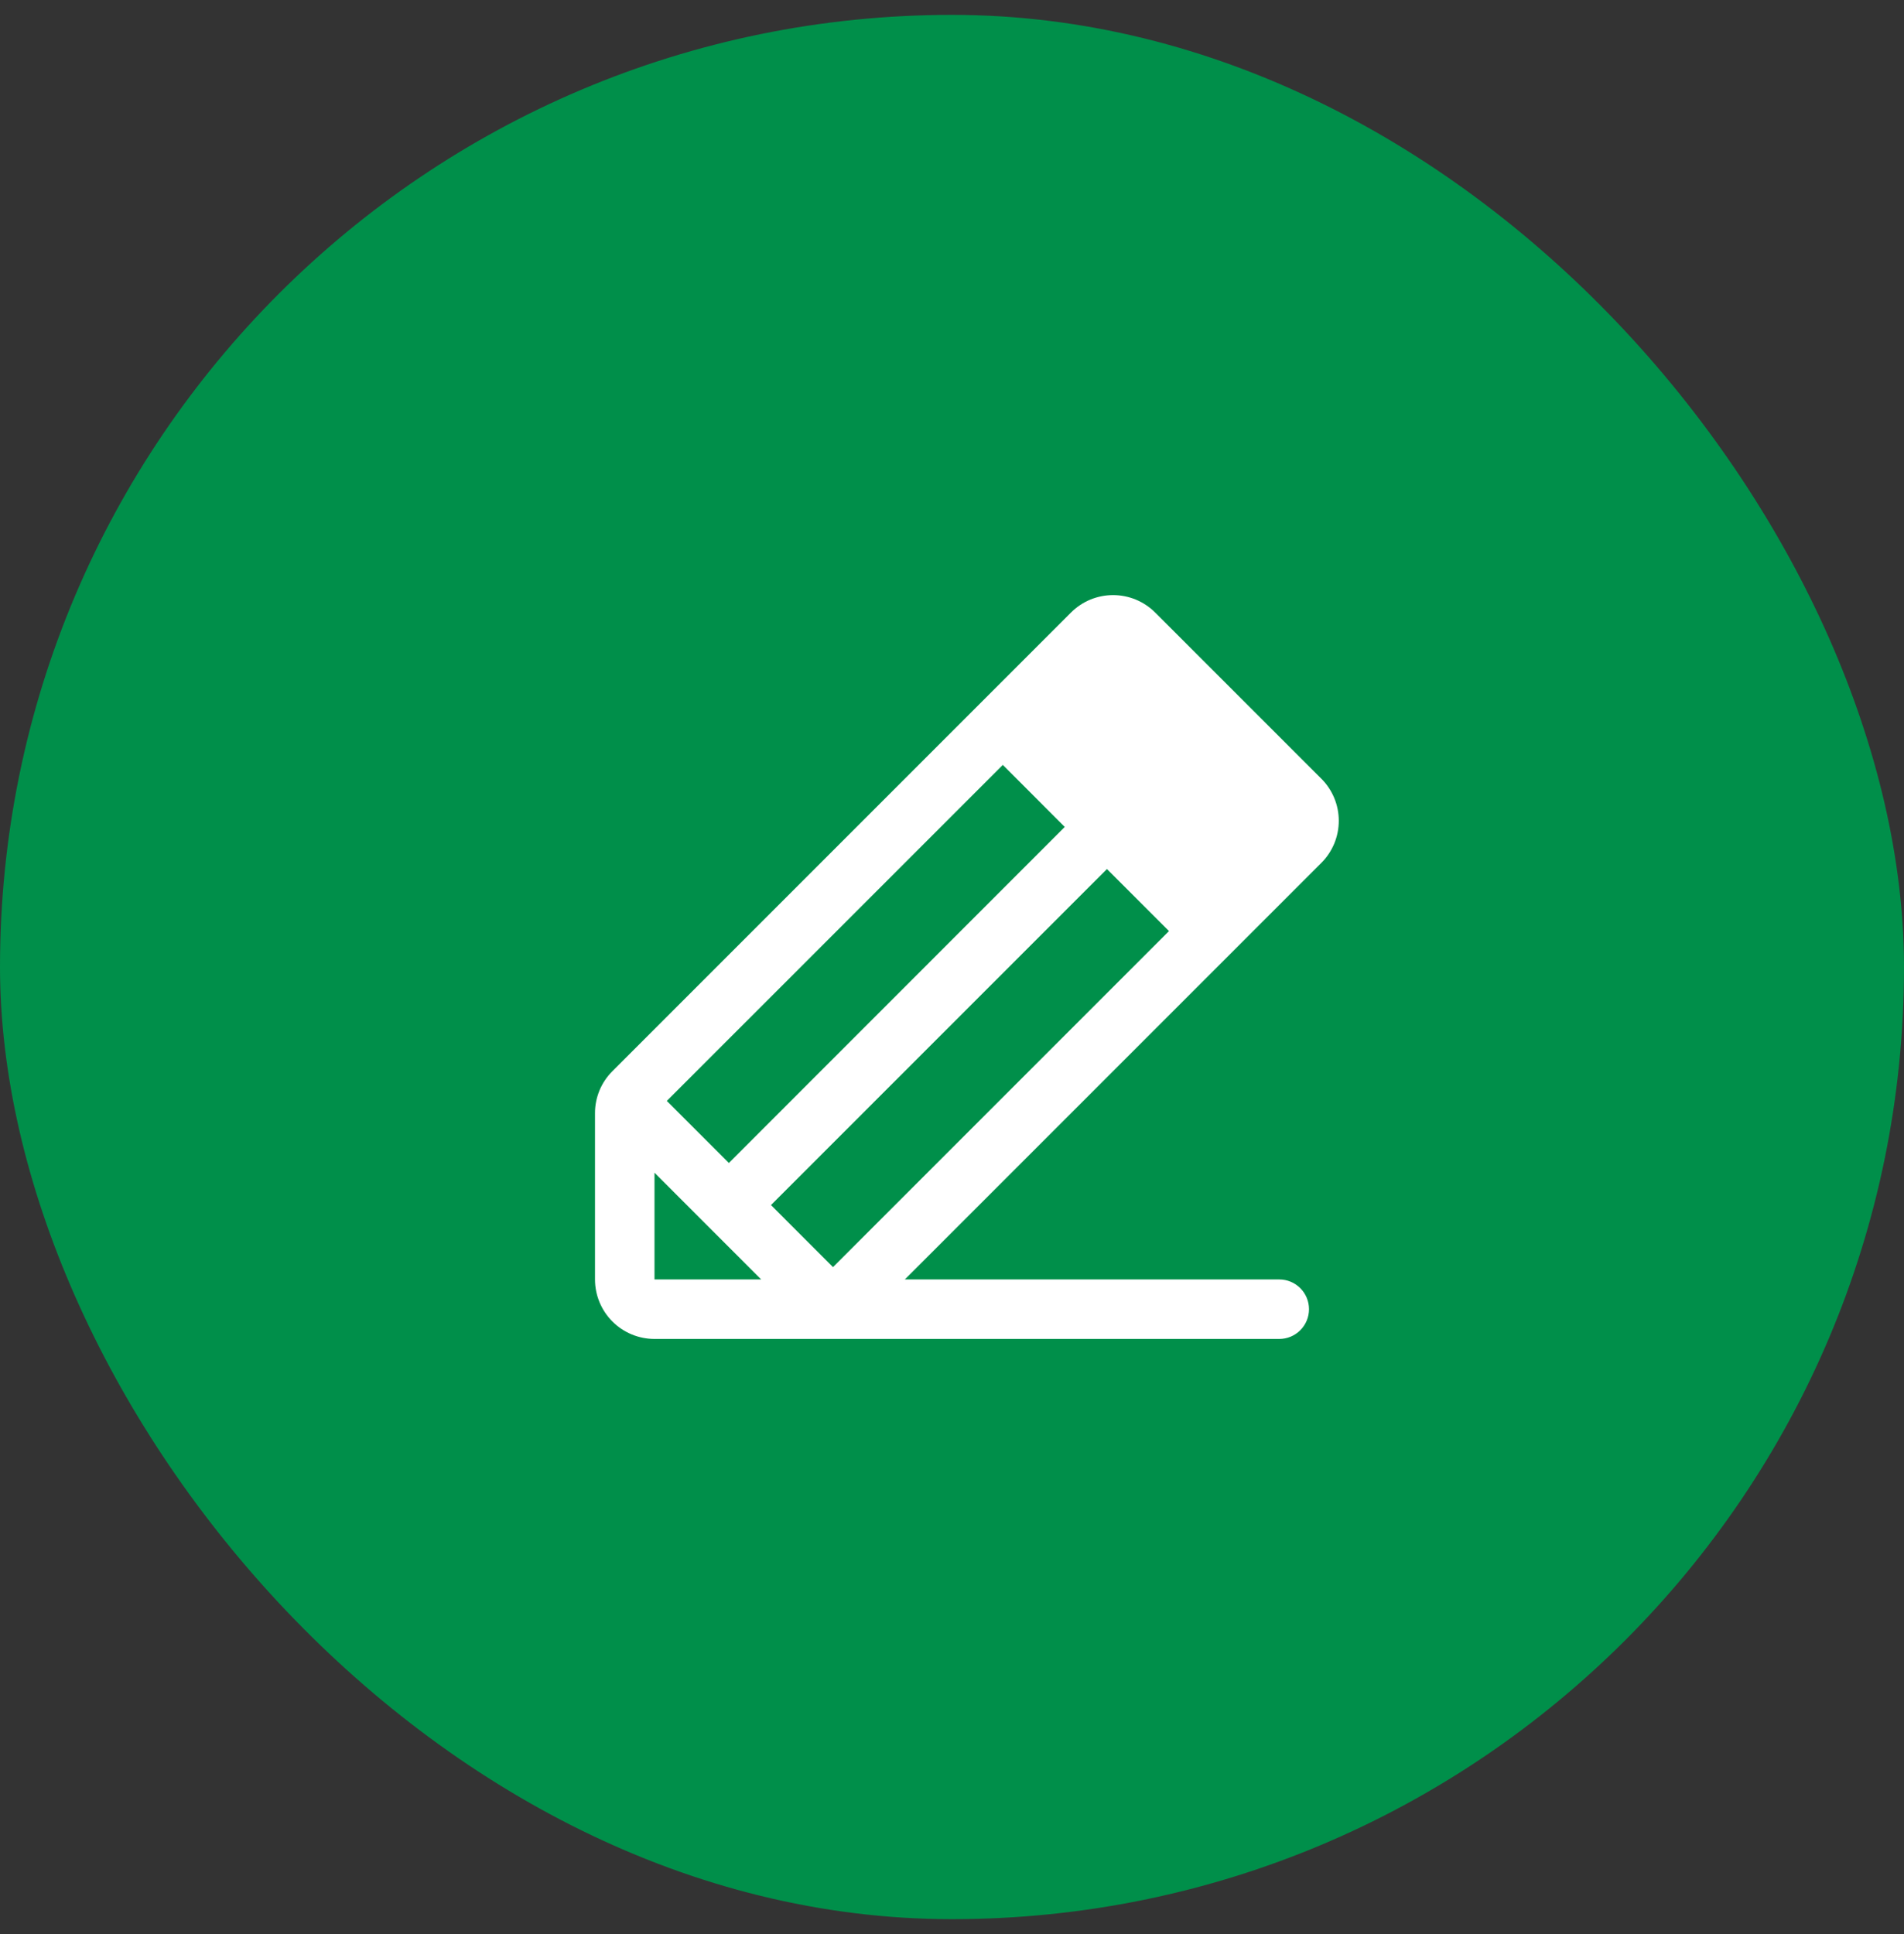
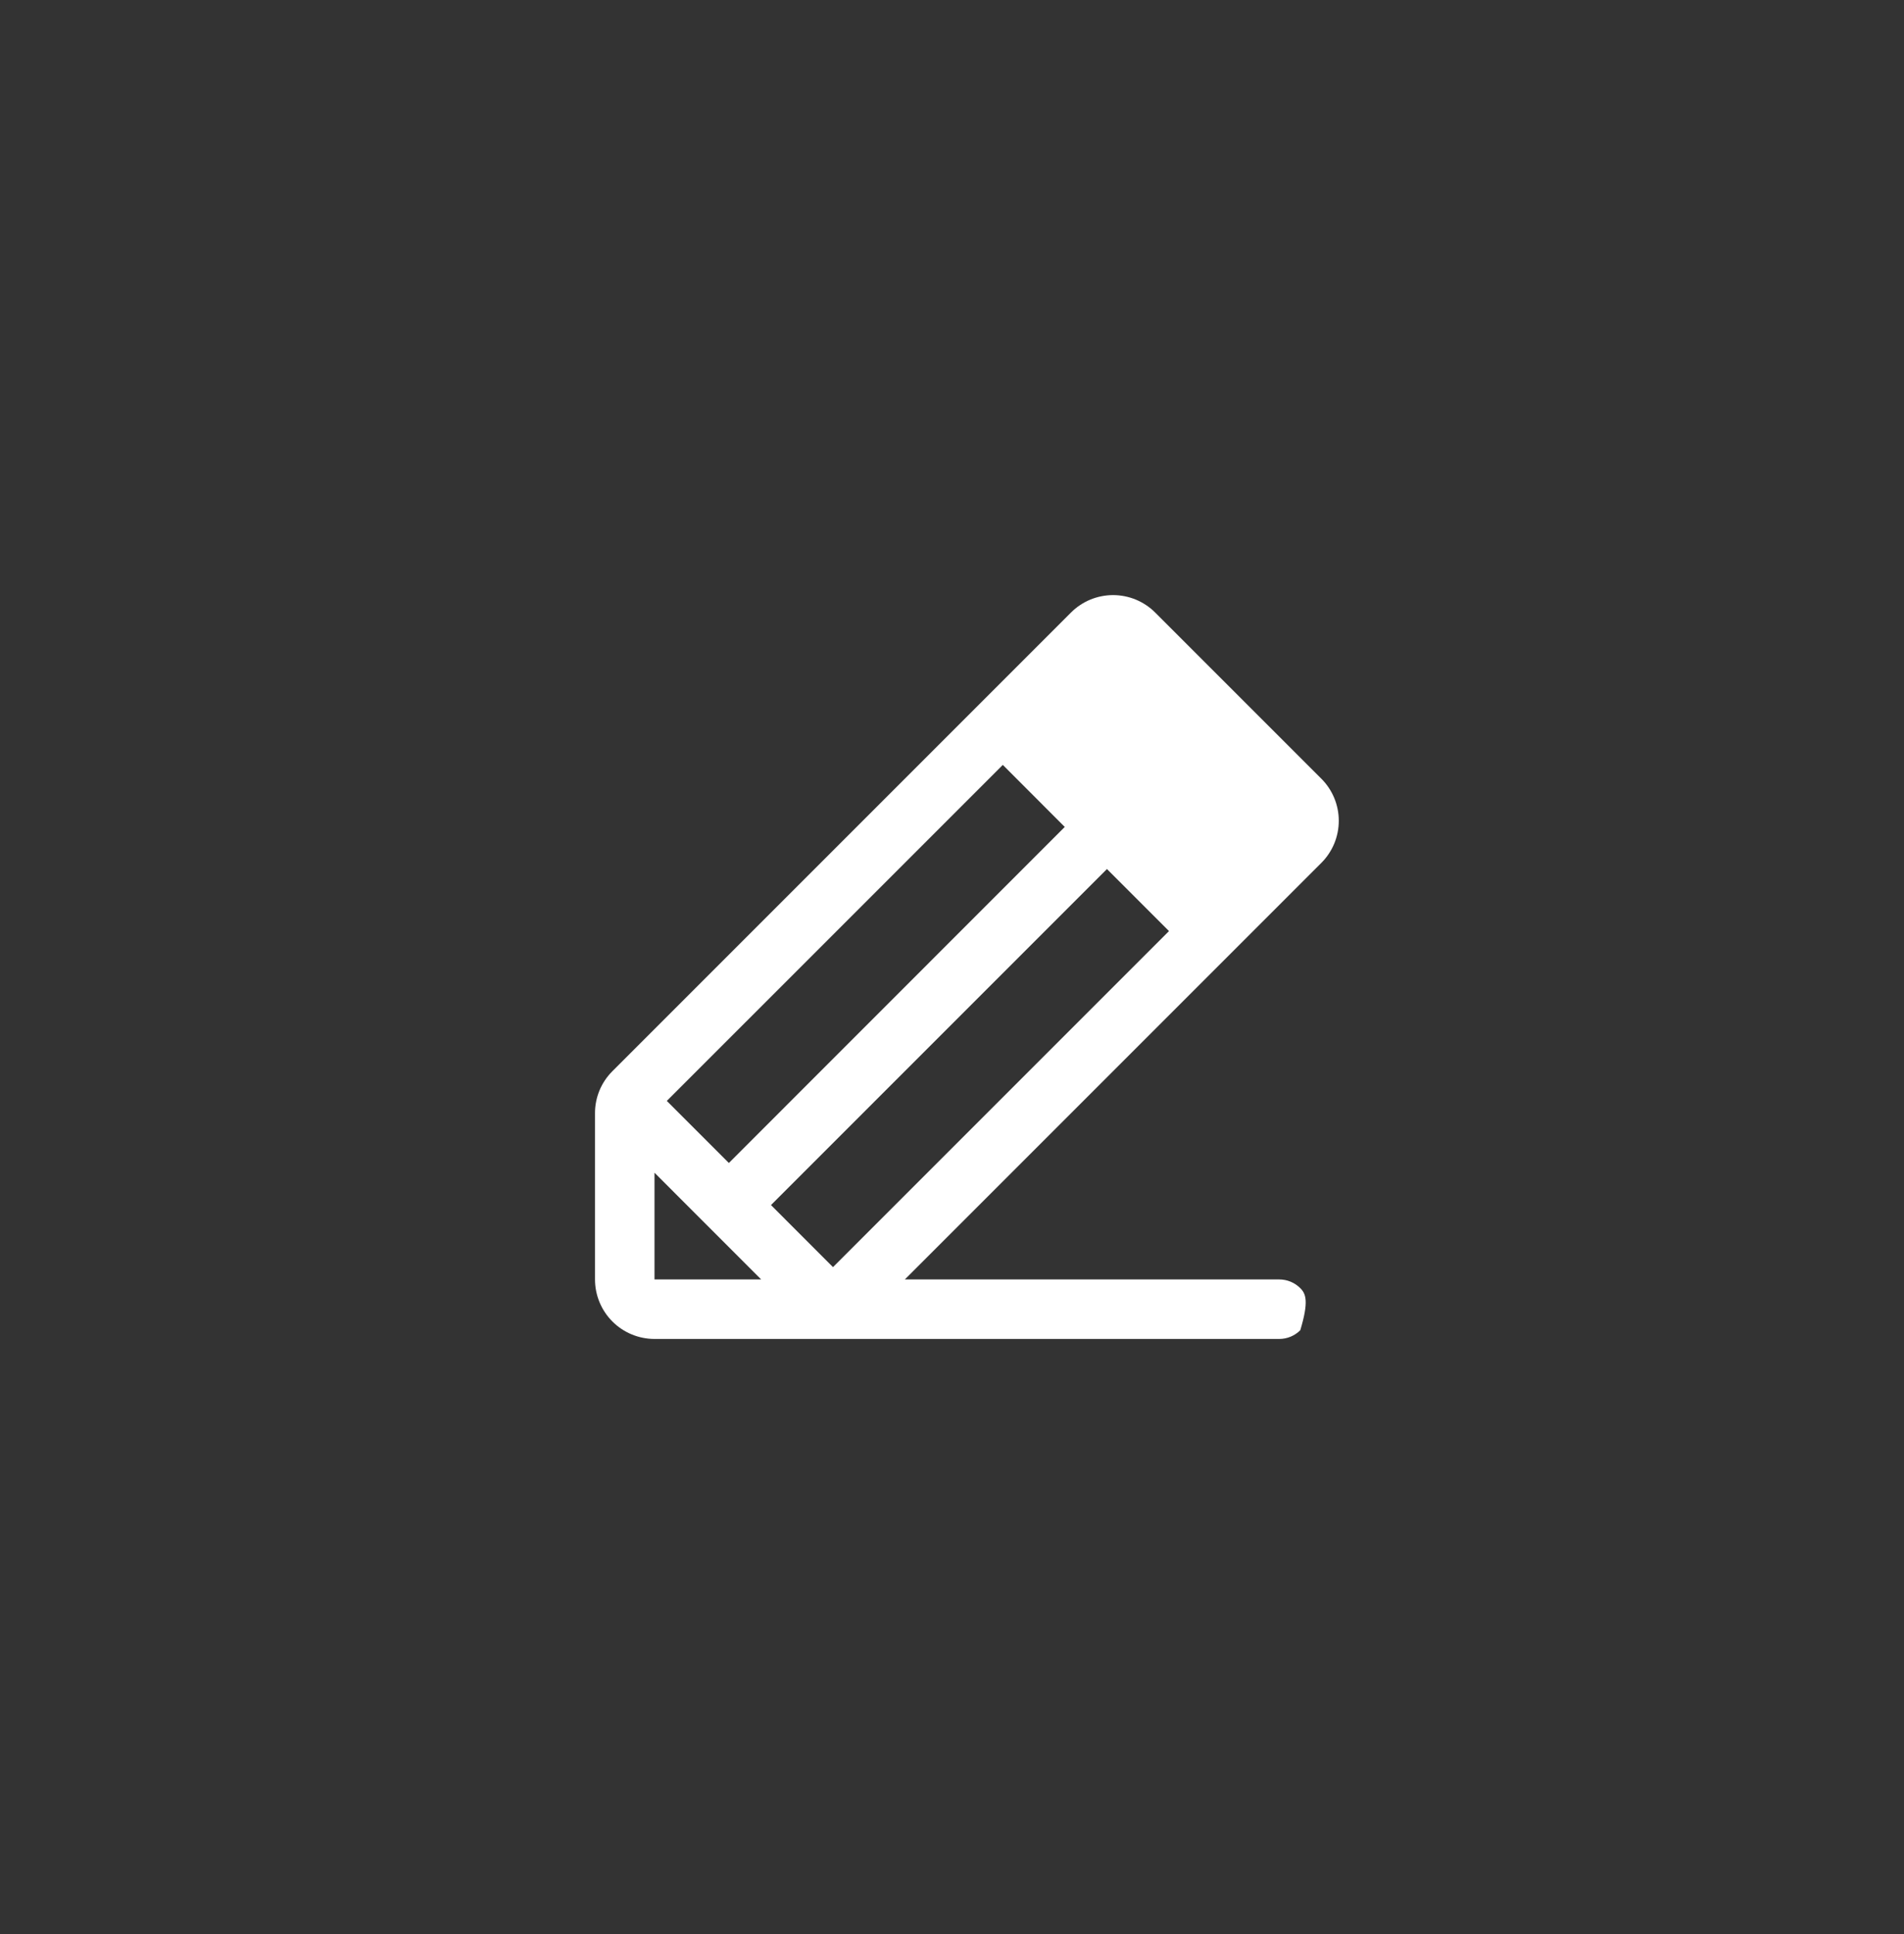
<svg xmlns="http://www.w3.org/2000/svg" width="64" height="65" viewBox="0 0 64 65" fill="none">
  <rect x="0" y="0" width="64" height="65" fill="#333333" stroke="none" />
-   <rect y="0.5" width="64" height="64" rx="32" fill="#008F4A" />
-   <path d="M44.415 26.171L38.829 20.586C38.643 20.4 38.422 20.253 38.18 20.152C37.937 20.052 37.677 20 37.414 20C37.152 20 36.892 20.052 36.649 20.152C36.406 20.253 36.186 20.4 36 20.586L20.586 36C20.4 36.185 20.252 36.405 20.151 36.648C20.051 36.89 19.999 37.151 20 37.413V43C20 43.53 20.211 44.039 20.586 44.414C20.961 44.789 21.47 45 22 45H43C43.265 45 43.52 44.894 43.707 44.707C43.895 44.519 44 44.265 44 44C44 43.734 43.895 43.48 43.707 43.293C43.52 43.105 43.265 43 43 43H30.415L44.415 29C44.601 28.814 44.748 28.593 44.849 28.351C44.949 28.108 45.001 27.848 45.001 27.585C45.001 27.323 44.949 27.062 44.849 26.82C44.748 26.577 44.601 26.357 44.415 26.171ZM25.915 40.5L37.208 29.207L39.294 31.292L28 42.586L25.915 40.5ZM35.79 27.792L24.5 39.086L22.414 37L33.708 25.707L35.79 27.792ZM22 39.413L25.586 43H22V39.413Z" fill="white" />
+   <path d="M44.415 26.171L38.829 20.586C38.643 20.4 38.422 20.253 38.18 20.152C37.937 20.052 37.677 20 37.414 20C37.152 20 36.892 20.052 36.649 20.152C36.406 20.253 36.186 20.4 36 20.586L20.586 36C20.4 36.185 20.252 36.405 20.151 36.648C20.051 36.89 19.999 37.151 20 37.413V43C20 43.53 20.211 44.039 20.586 44.414C20.961 44.789 21.47 45 22 45H43C43.265 45 43.52 44.894 43.707 44.707C44 43.734 43.895 43.48 43.707 43.293C43.52 43.105 43.265 43 43 43H30.415L44.415 29C44.601 28.814 44.748 28.593 44.849 28.351C44.949 28.108 45.001 27.848 45.001 27.585C45.001 27.323 44.949 27.062 44.849 26.82C44.748 26.577 44.601 26.357 44.415 26.171ZM25.915 40.5L37.208 29.207L39.294 31.292L28 42.586L25.915 40.5ZM35.79 27.792L24.5 39.086L22.414 37L33.708 25.707L35.79 27.792ZM22 39.413L25.586 43H22V39.413Z" fill="white" />
</svg>